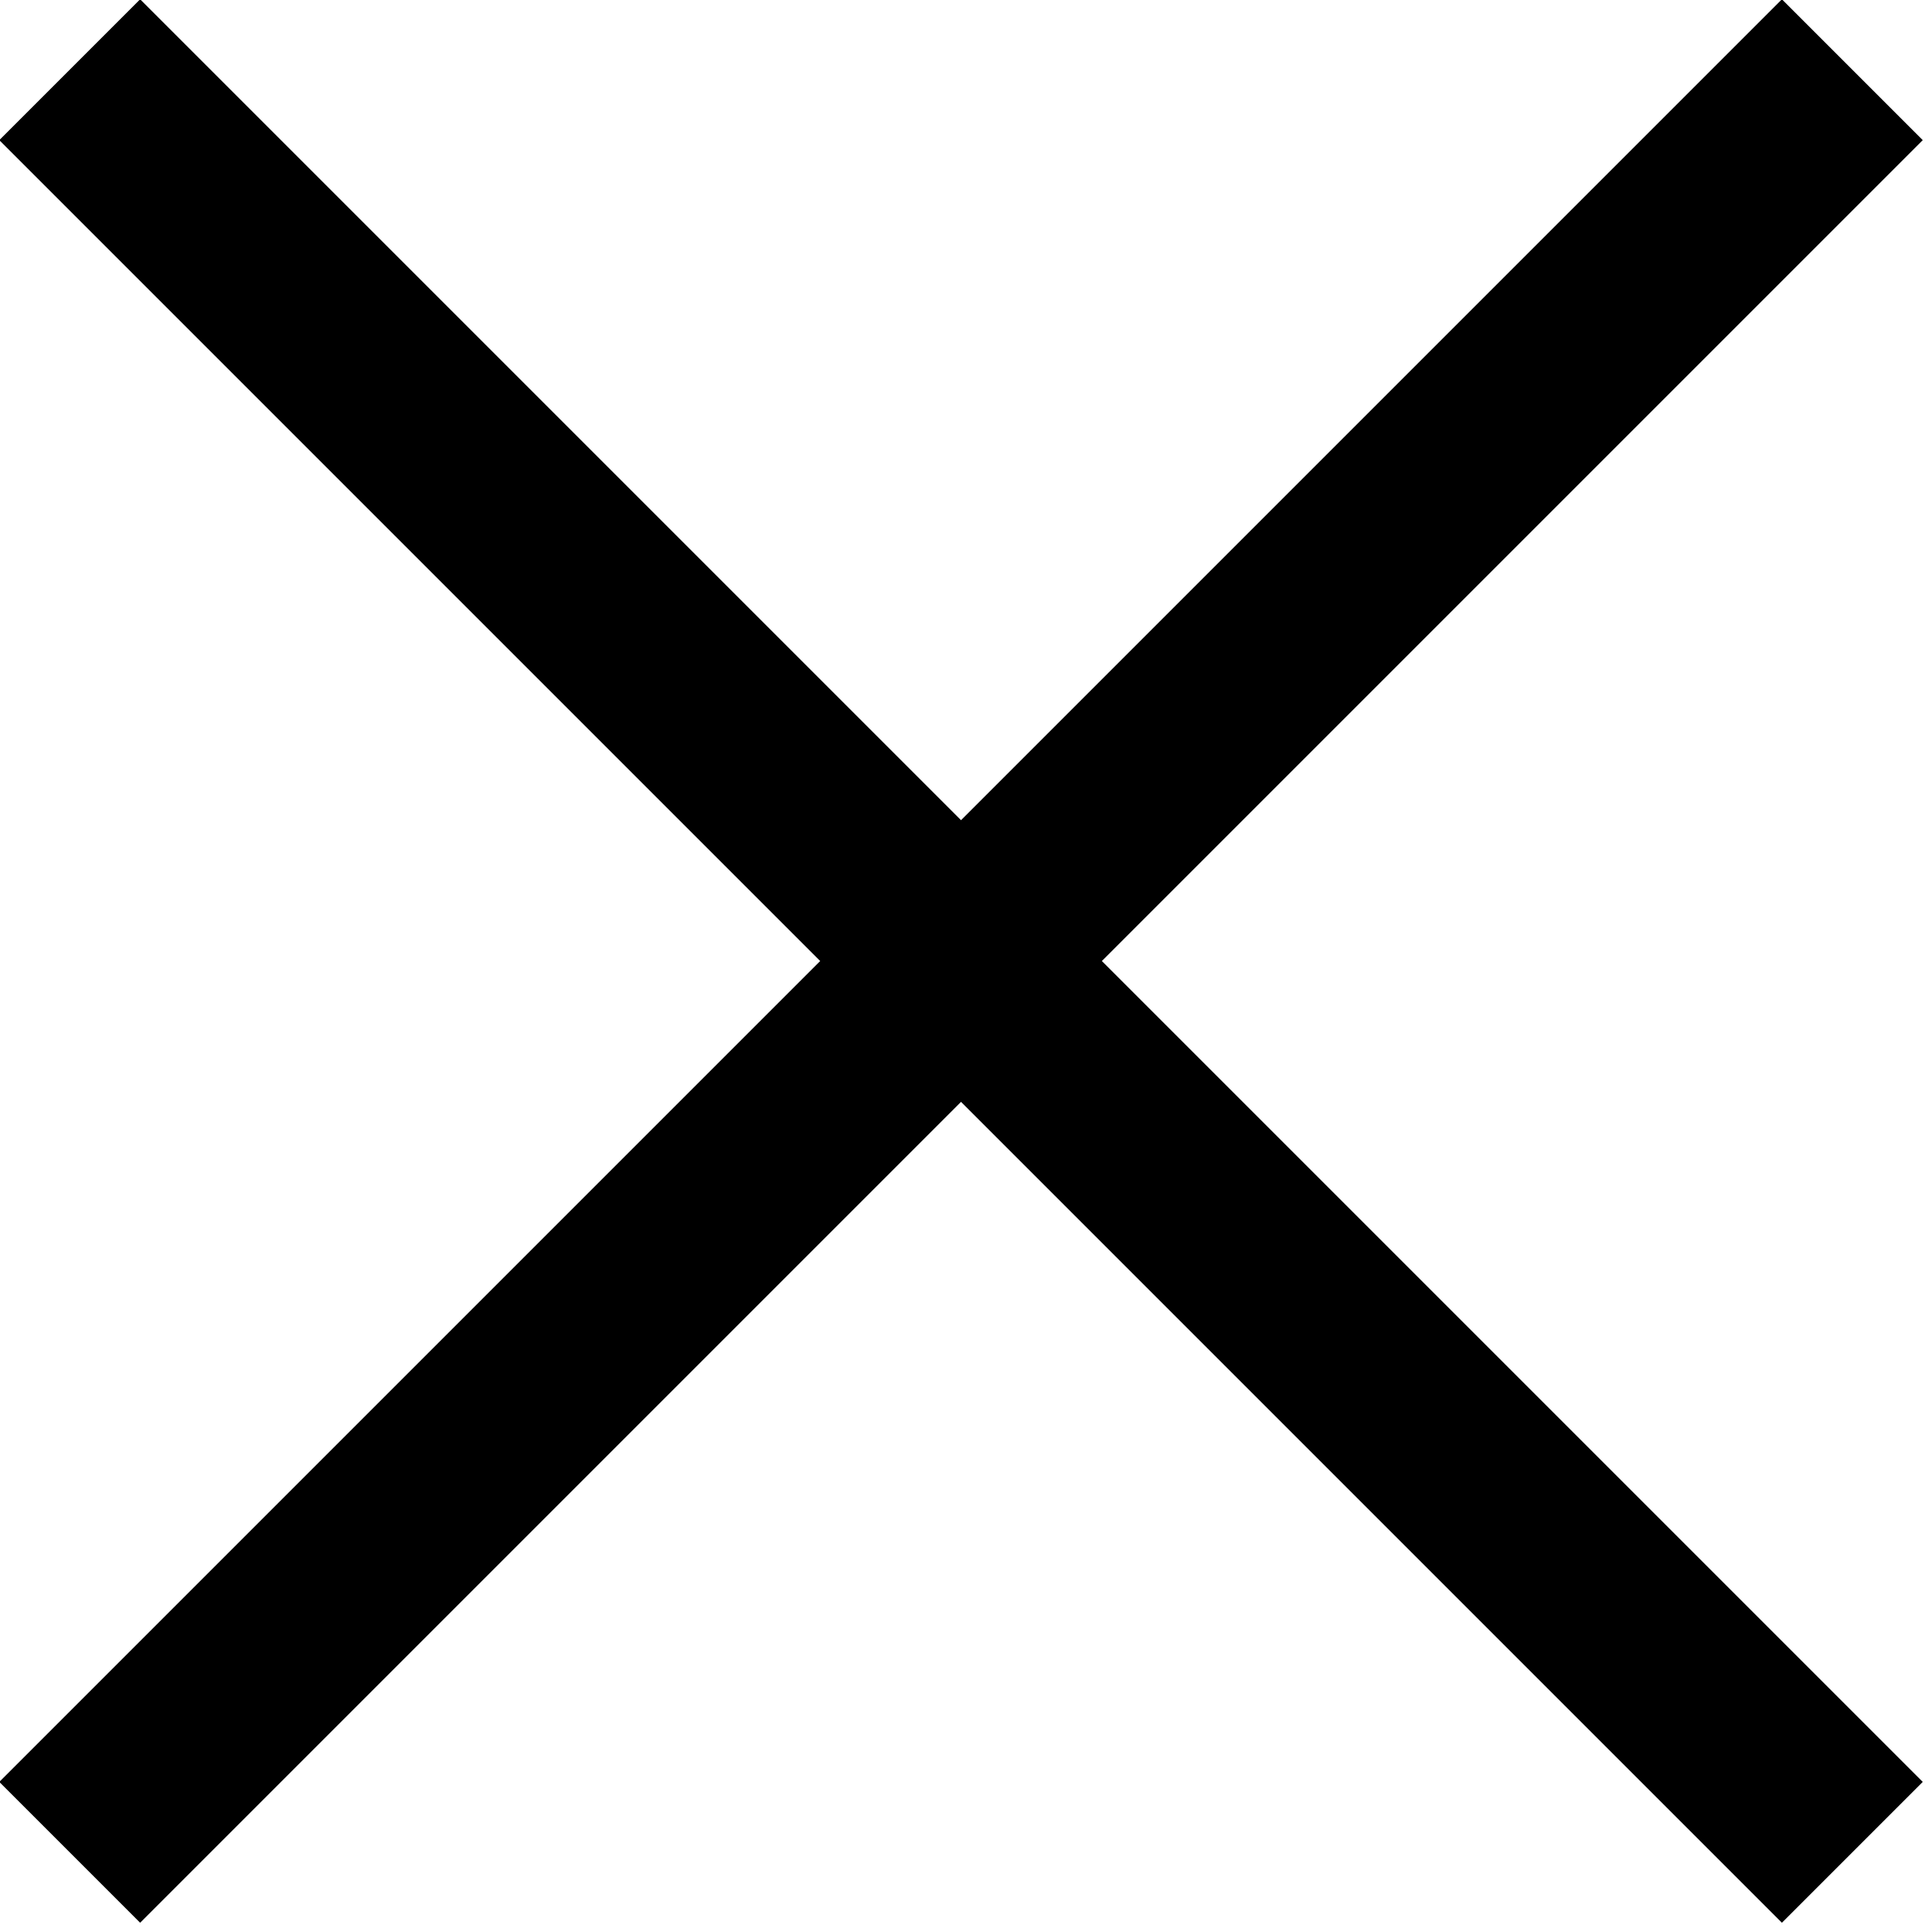
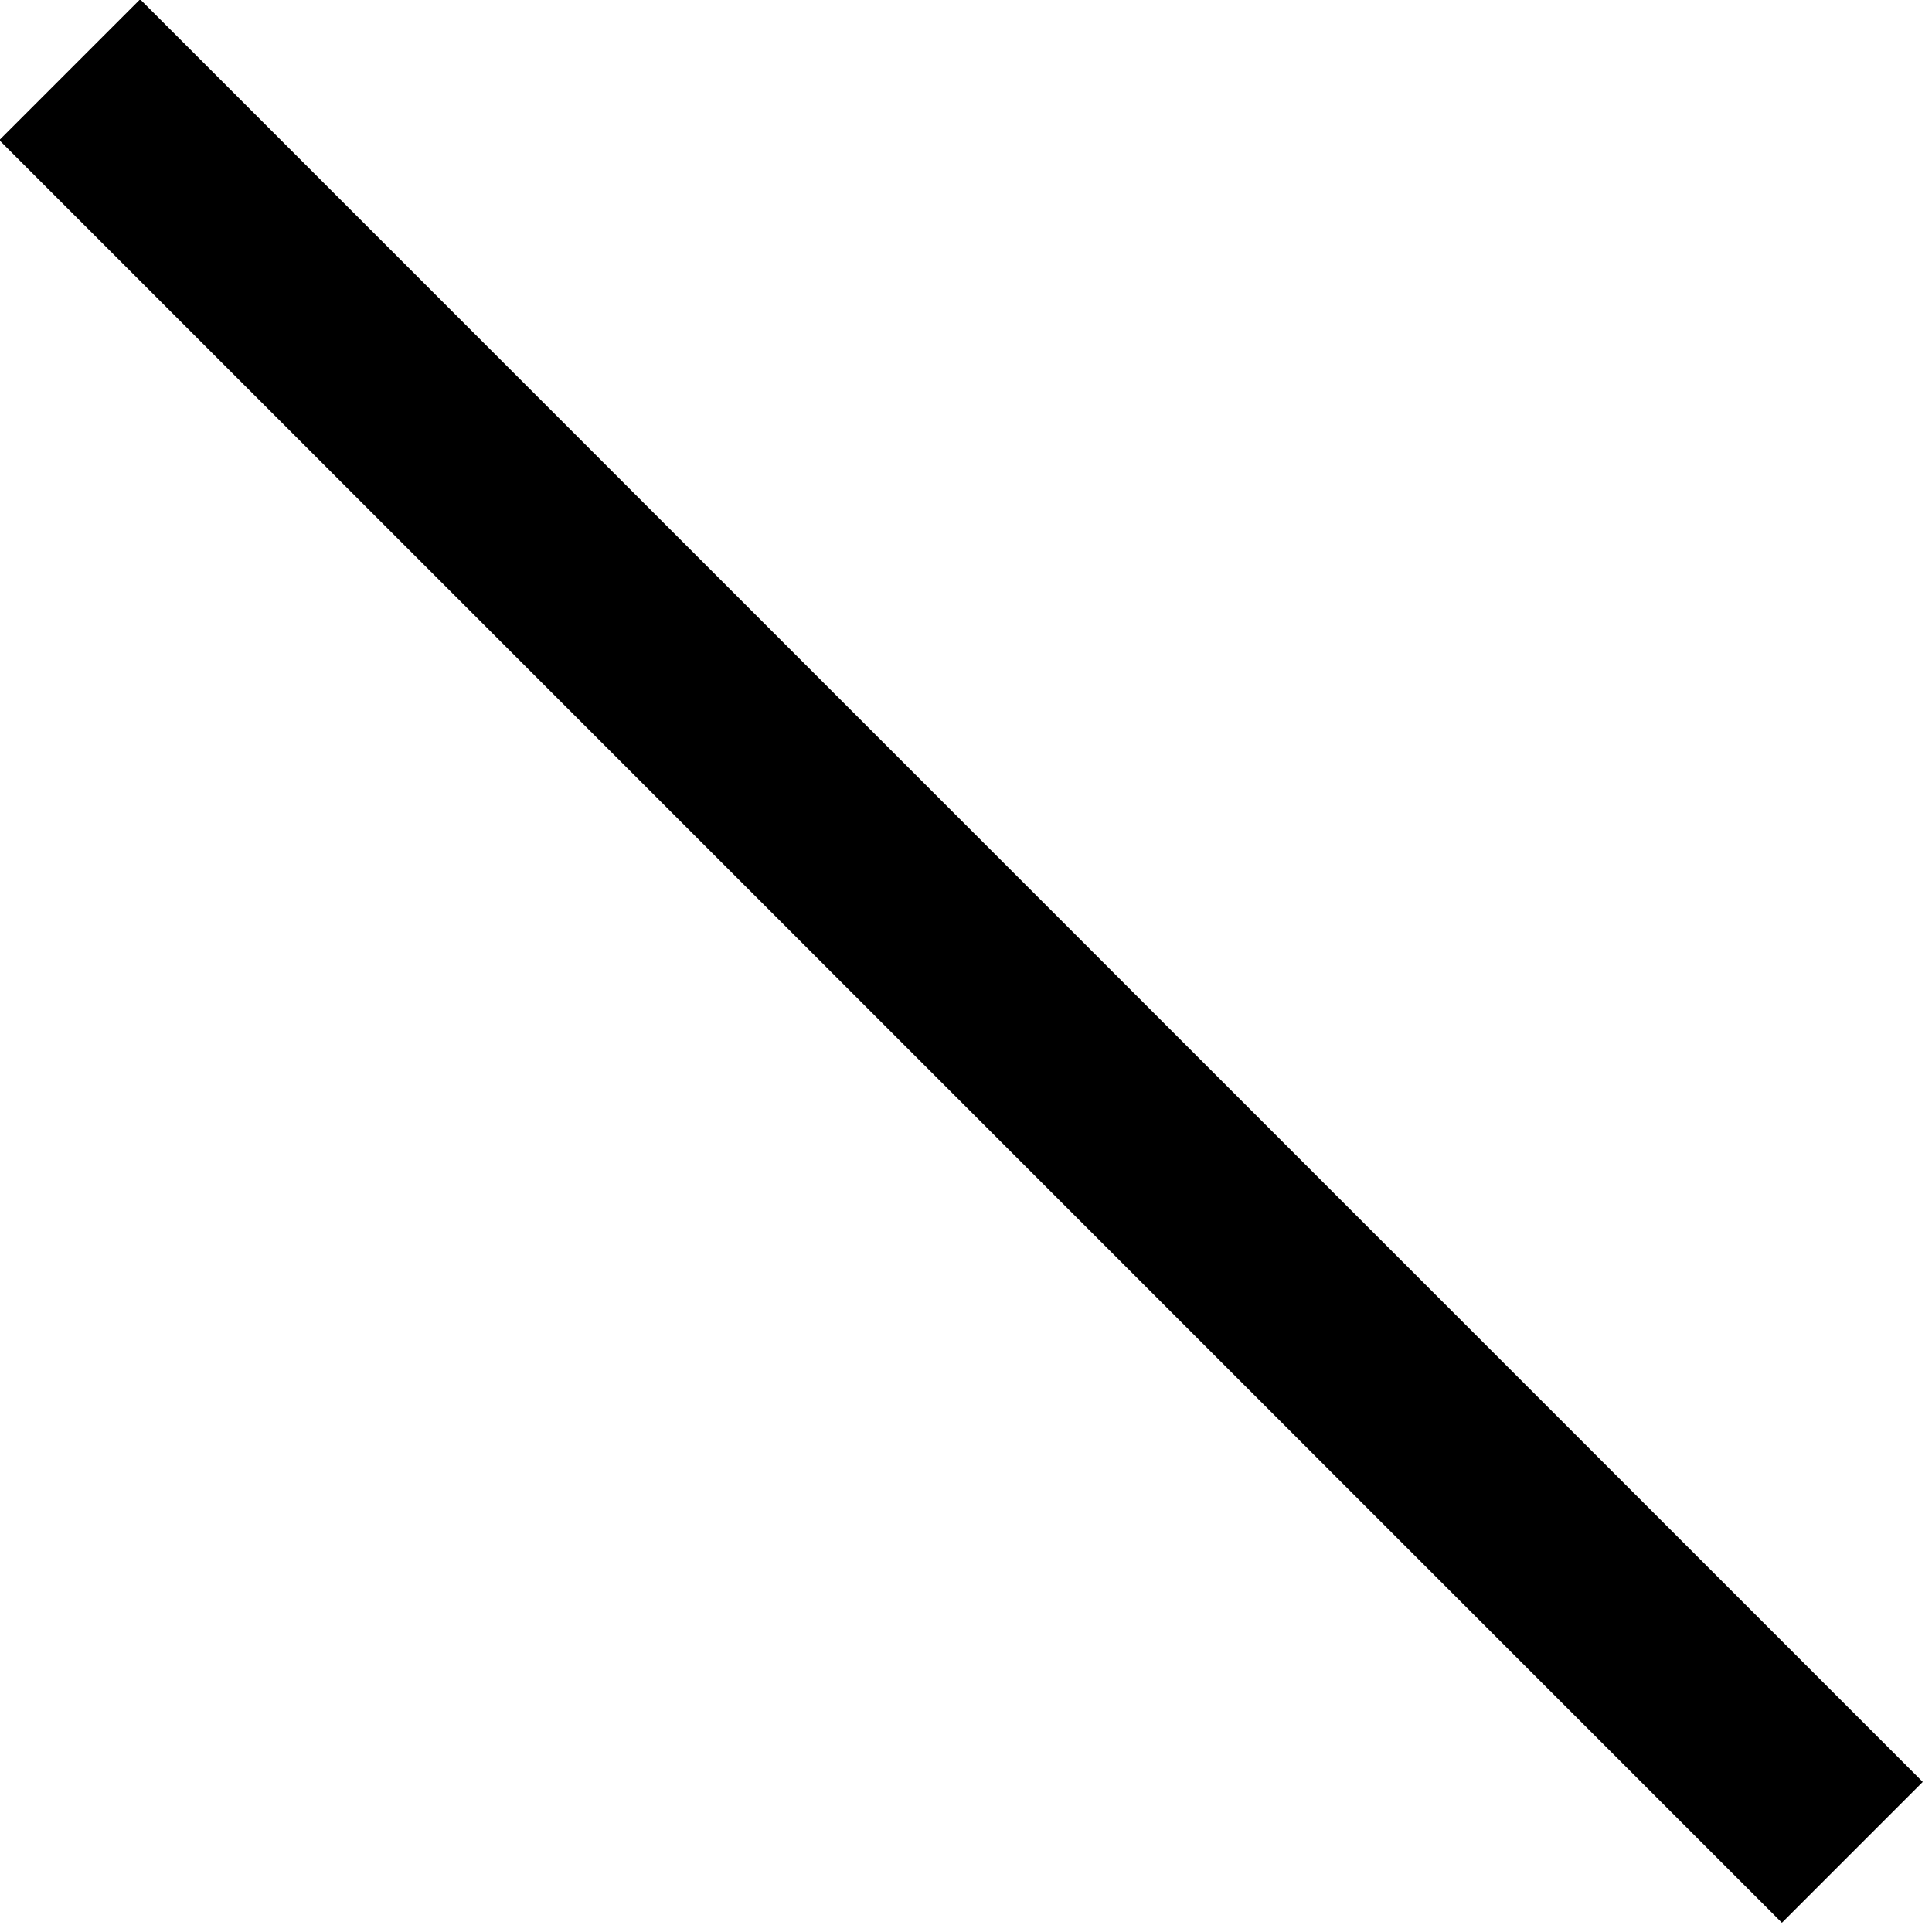
<svg xmlns="http://www.w3.org/2000/svg" version="1.1" id="レイヤー_1" x="0px" y="0px" viewBox="0 0 19.4 19.4" style="enable-background:new 0 0 19.4 19.4;" xml:space="preserve">
  <style type="text/css">
	.st0{fill:none;stroke:#000000;stroke-width:2;stroke-miterlimit:10;}
</style>
  <g id="a1dbfceb-f894-47ea-8da1-726e607e6c31">
    <g id="a7e4673d-324f-4745-a0ac-11281ed634ec">
      <line class="st0" x1="0.7" y1="0.7" x2="18.6" y2="18.6" />
-       <line class="st0" x1="18.6" y1="0.7" x2="0.7" y2="18.6" />
    </g>
  </g>
</svg>